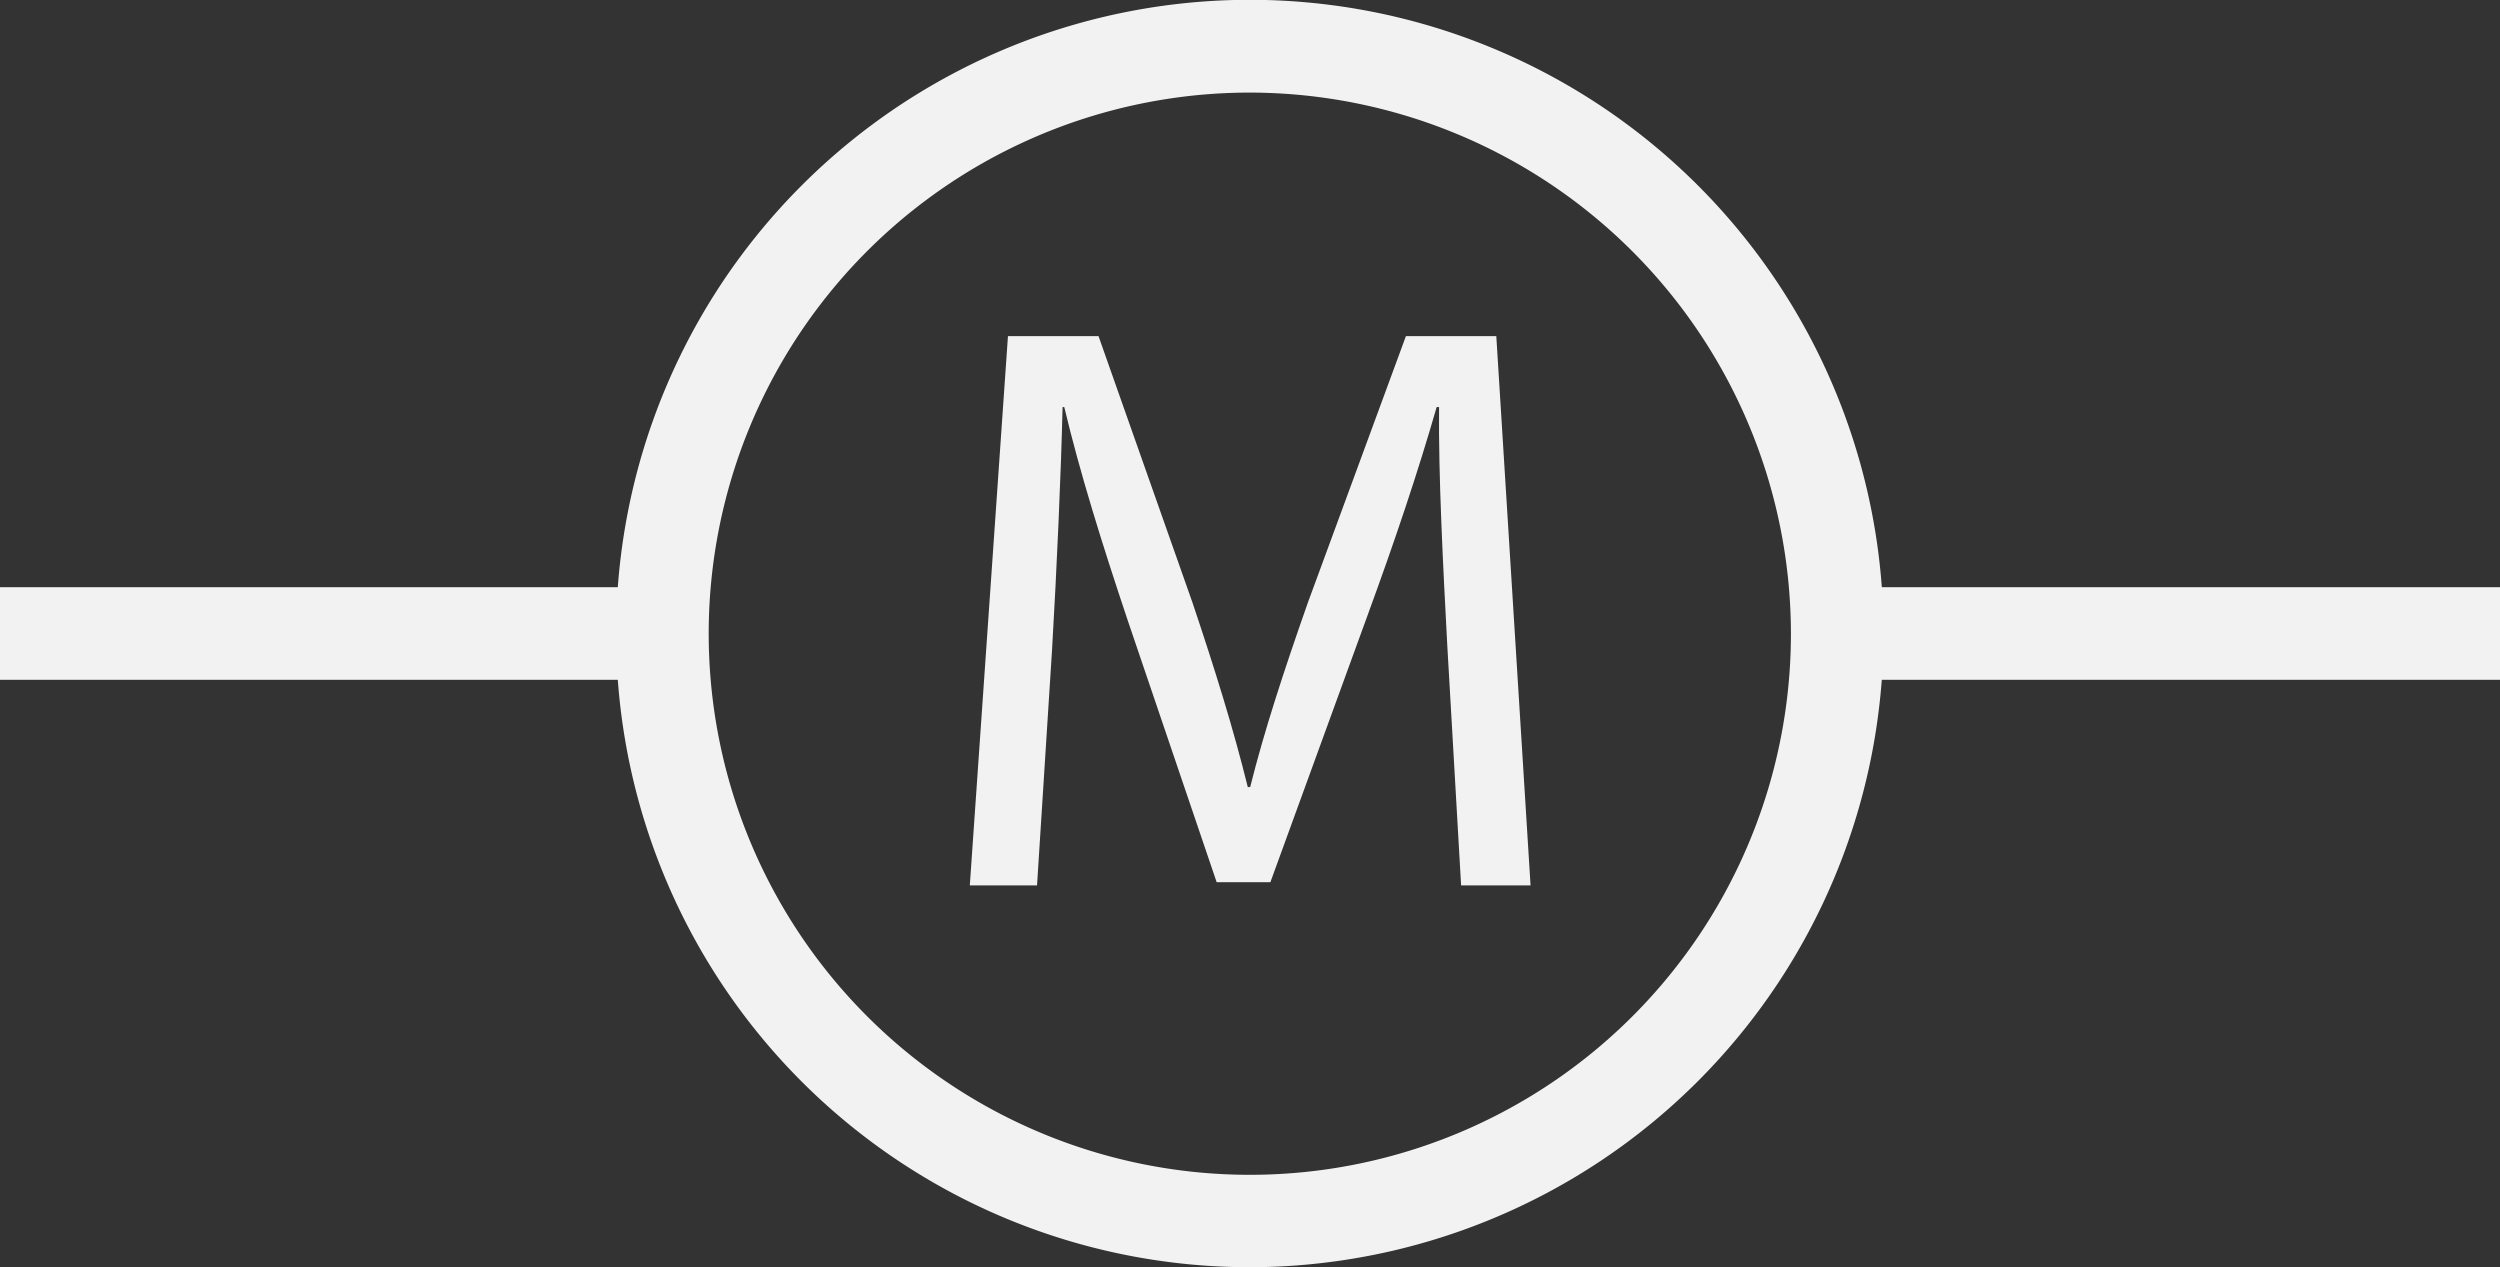
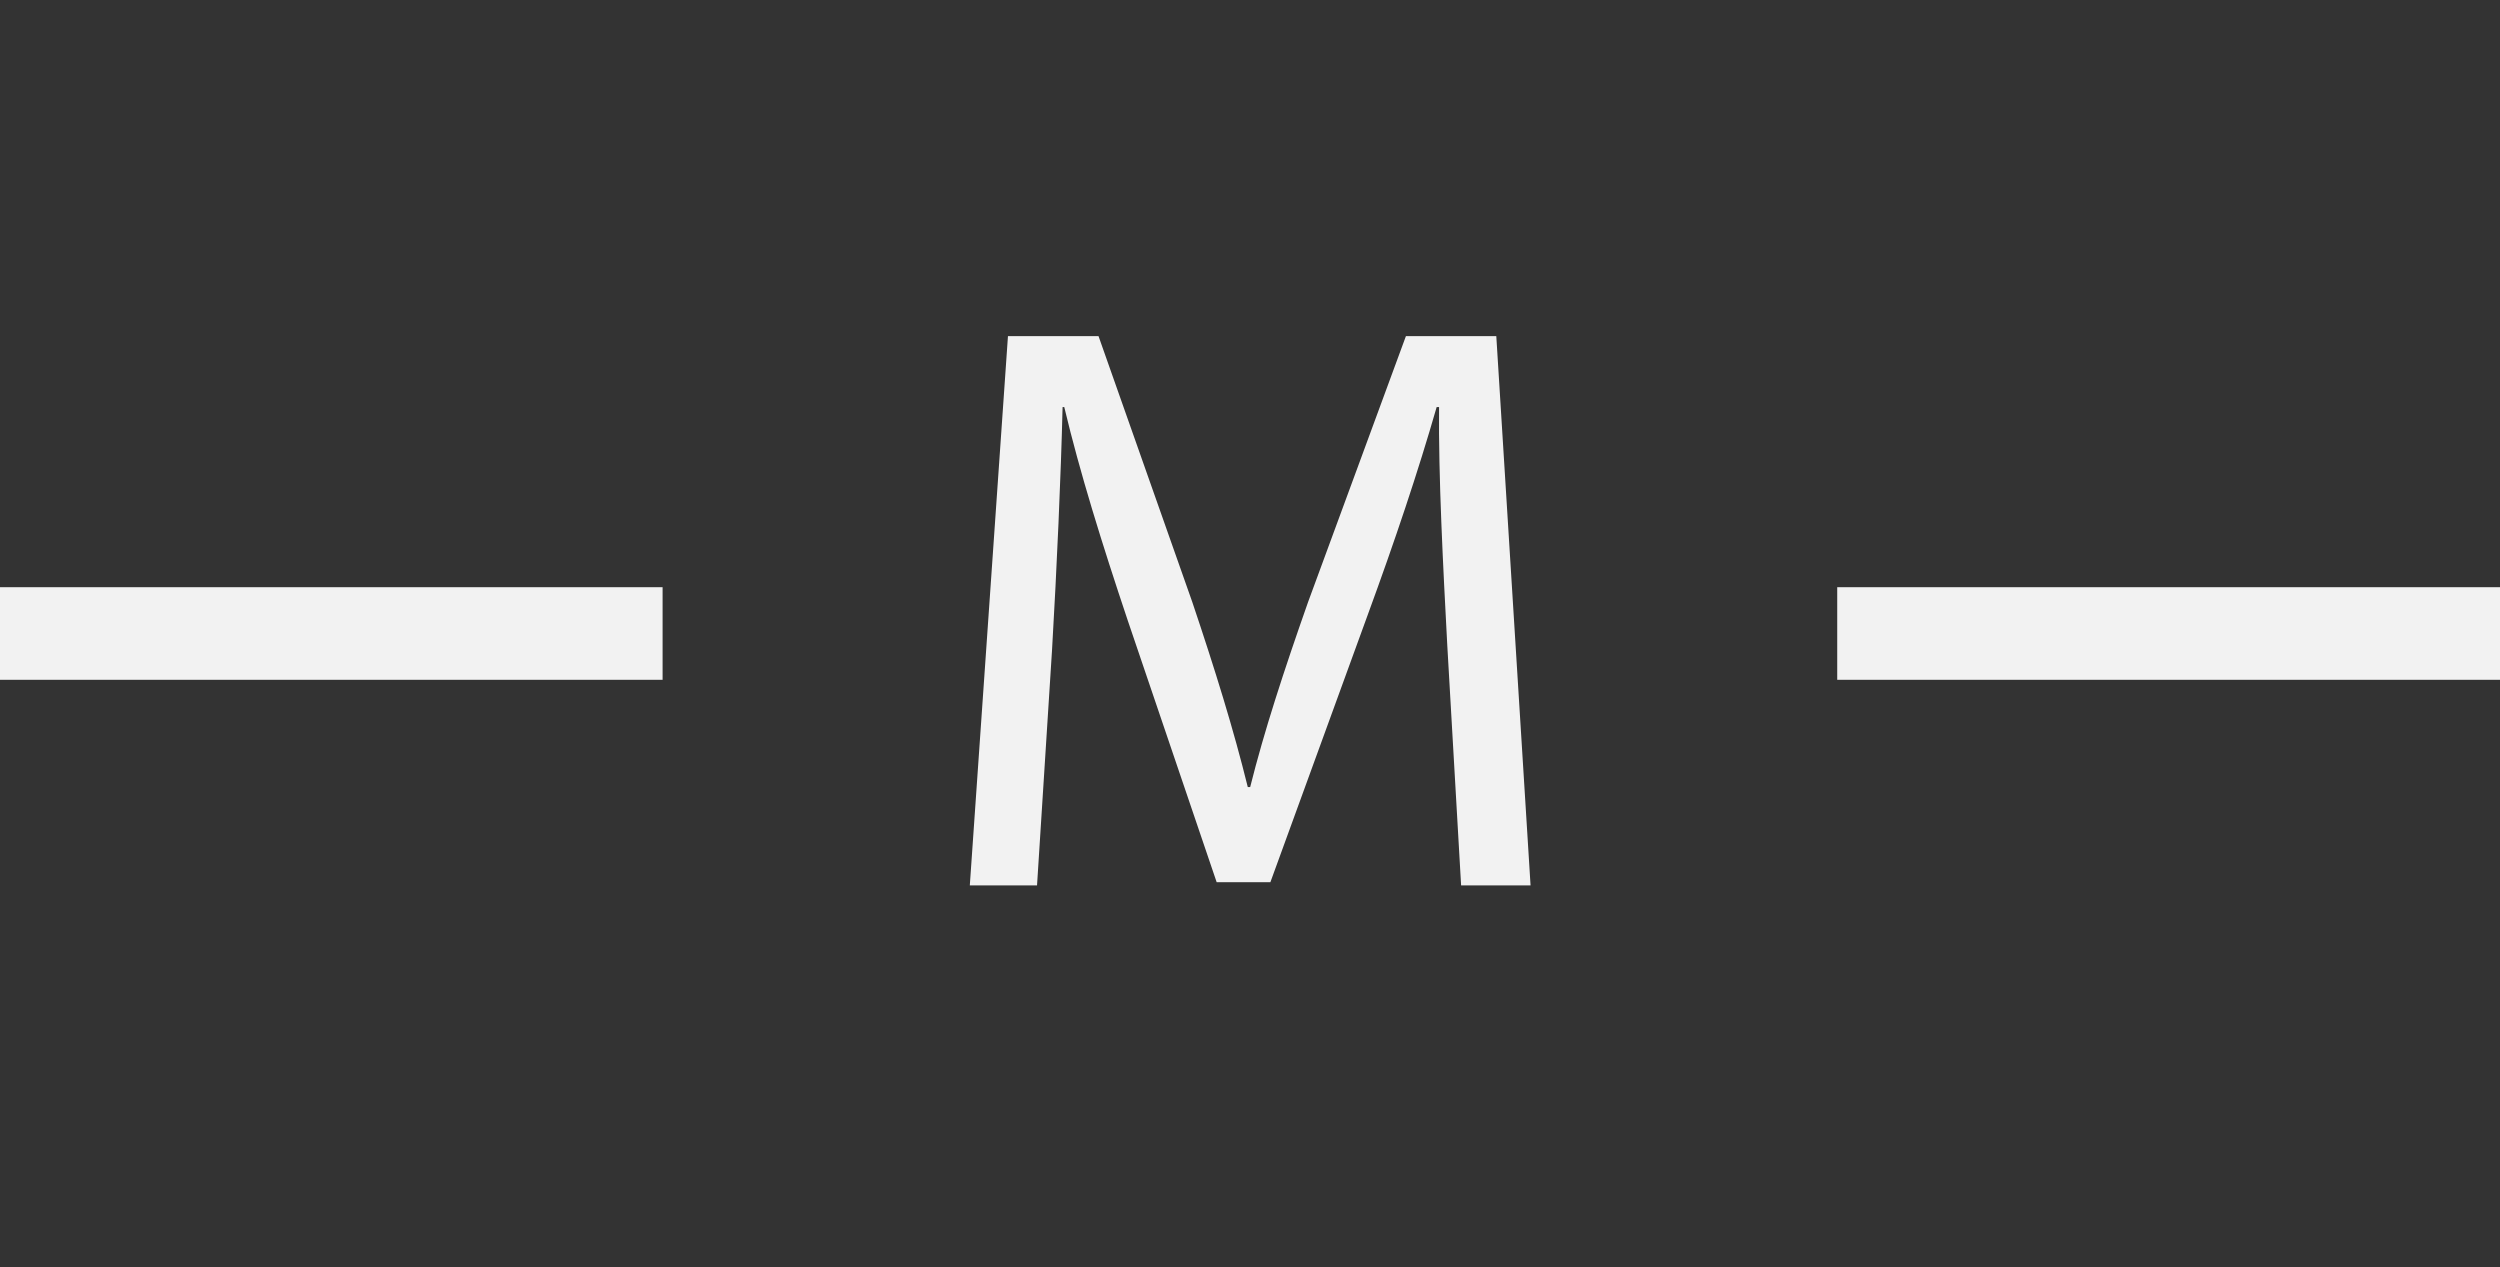
<svg xmlns="http://www.w3.org/2000/svg" viewBox="0 0 135 68.43">
  <rect x="0" y="0" width="135" height="68.43" fill="#333333" stroke="none" />
  <defs>
    <style>.cls-1{fill:#f2f2f2}</style>
  </defs>
  <g id="Layer_2" data-name="Layer 2">
    <g id="Layer_1-2" data-name="Layer 1">
-       <path class="cls-1" d="M67.5 68.43a34.22 34.22 0 1134.21-34.22A34.26 34.26 0 0167.5 68.43zM67.5 5a29.22 29.22 0 1029.21 29.21A29.25 29.25 0 0067.5 5z" />
      <path class="cls-1" d="M99.21 31.71H135v5H99.21zM0 31.71h35.78v5H0zM78.15 34.79c-.22-4.14-.48-9.11-.44-12.81h-.13c-1 3.48-2.24 7.18-3.74 11.27L68.6 47.64h-2.9l-4.8-14.13c-1.4-4.18-2.59-8-3.43-11.53h-.09c-.09 3.7-.31 8.67-.57 13.12L56 47.81h-3.63l2.06-29.66h4.89l5.06 14.35c1.23 3.65 2.24 6.91 3 10h.13c.75-3 1.81-6.25 3.13-10l5.28-14.35h4.88l1.85 29.66H78.9z" />
    </g>
  </g>
</svg>